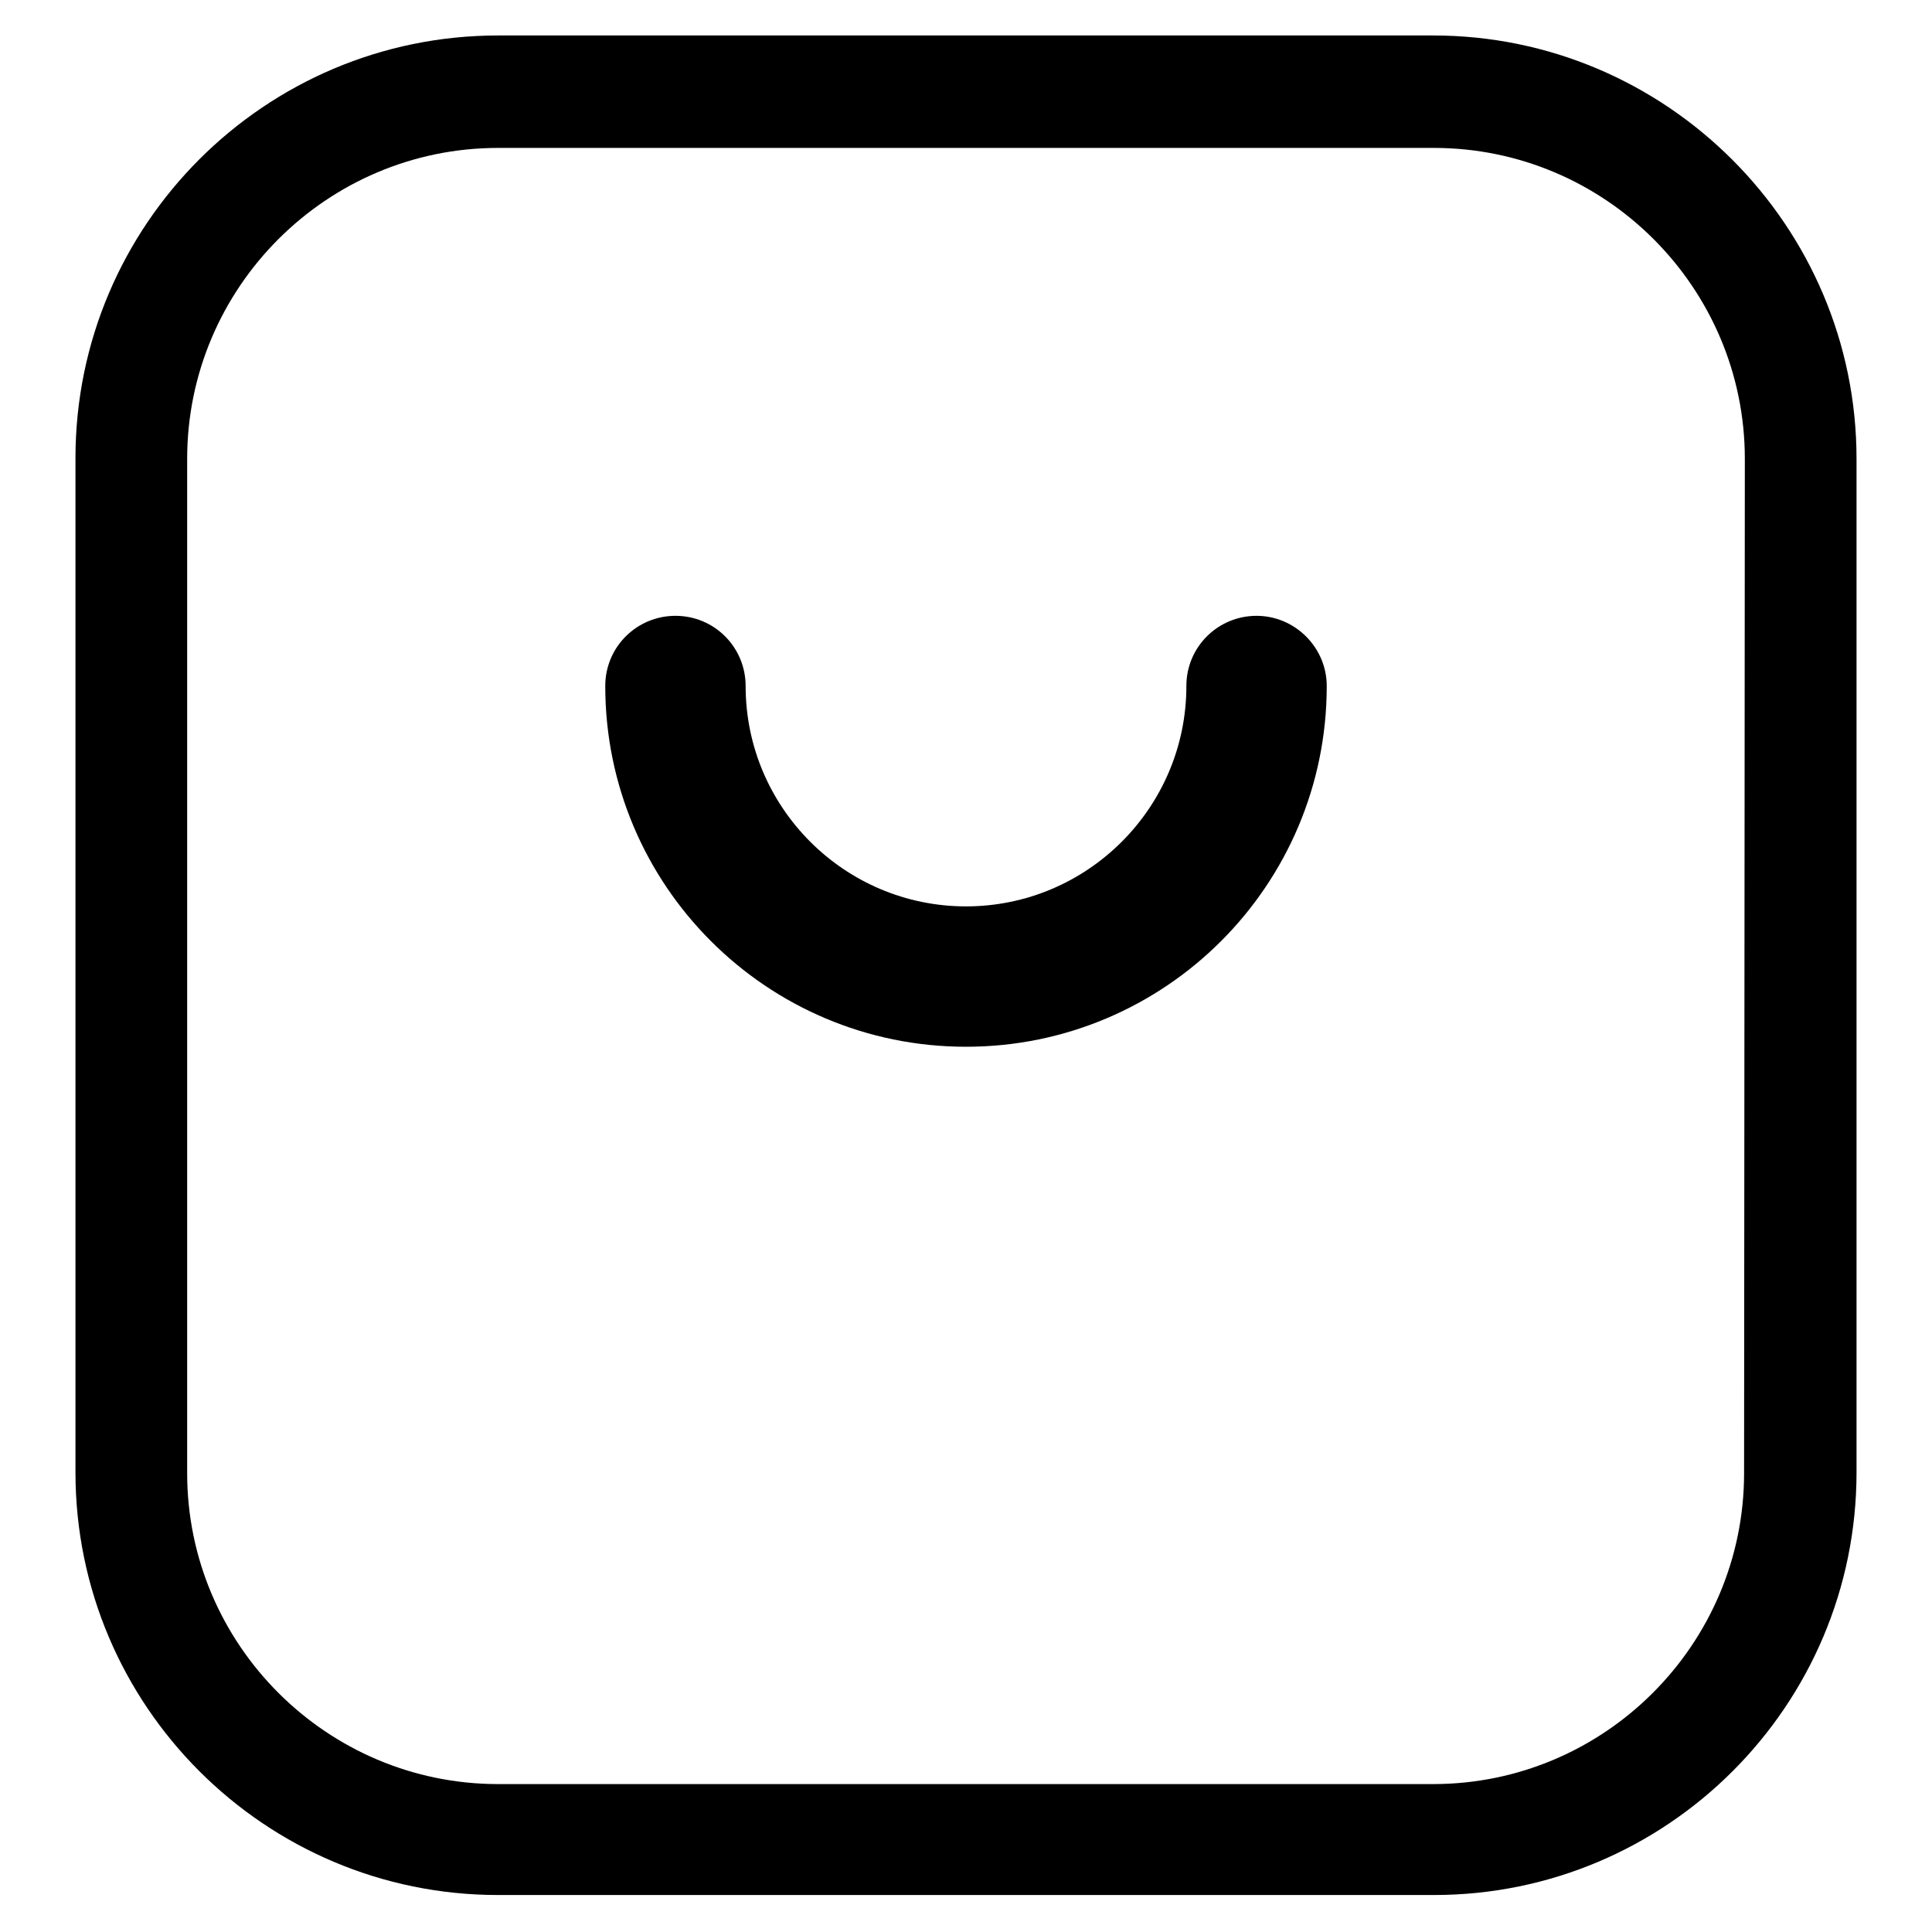
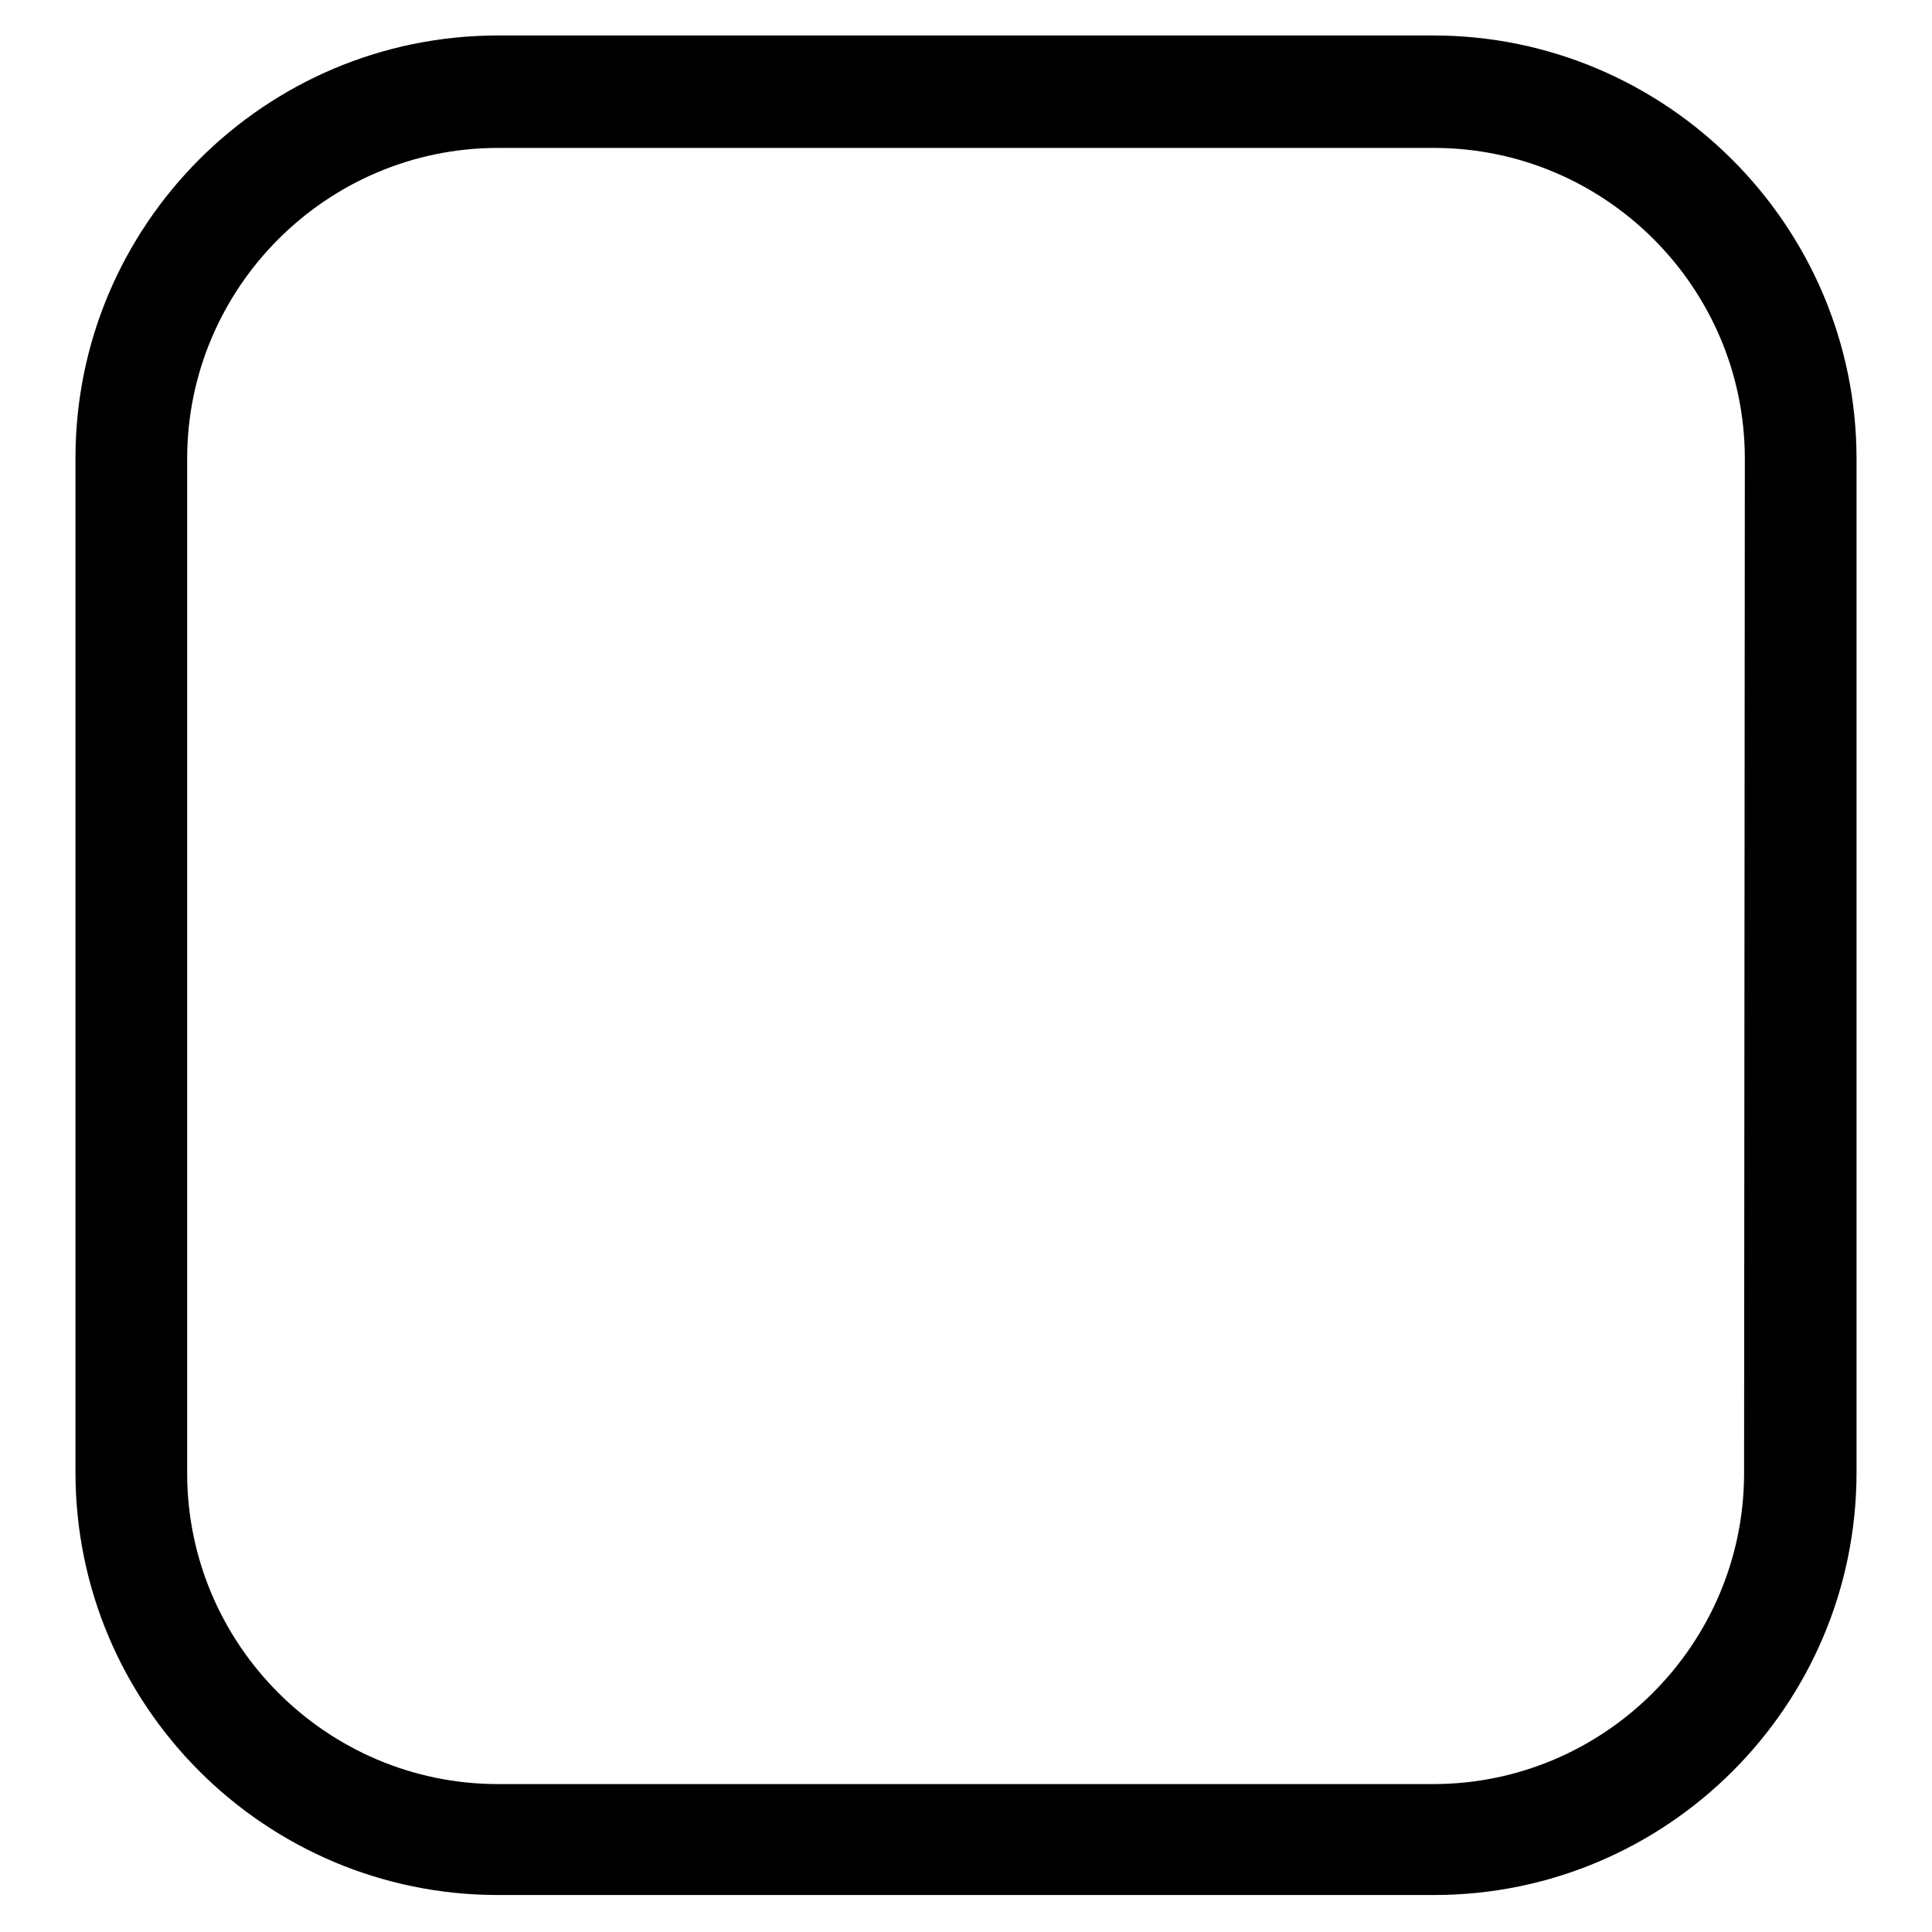
<svg xmlns="http://www.w3.org/2000/svg" version="1.1" x="0px" y="0px" viewBox="0 0 256 256" enable-background="new 0 0 256 256" xml:space="preserve">
  <g>
-     <path fill="#000000" d="M189.9,4.7H66c-30.9,0-56,25.1-56,56v134.4c0,30.9,25.1,56,56,56H190c30.9,0,56-25.1,56-56V60.8 C246,29.9,220.8,4.7,189.9,4.7L189.9,4.7z M231.1,195.2c0,22.7-18.5,41.2-41.2,41.2H66c-22.7,0-41.2-18.5-41.2-41.2V60.8 c0-22.7,18.5-41.2,41.2-41.2H190c22.7,0,41.2,18.5,41.2,41.2L231.1,195.2L231.1,195.2z" />
-     <path fill="#000000" d="M166.5,81.6c-5.1,0-9.3,4.1-9.3,9.3c0,16.1-13.1,29.2-29.2,29.2c-16.1,0-29.2-13.1-29.2-29.2 c0-5.1-4.1-9.3-9.3-9.3c-5.1,0-9.3,4.1-9.3,9.3c0,26.4,21.4,47.8,47.8,47.8c26.4,0,47.8-21.4,47.8-47.8 C175.8,85.8,171.6,81.6,166.5,81.6L166.5,81.6z" />
+     <path fill="#000000" d="M189.9,4.7H66c-30.9,0-56,25.1-56,56v134.4c0,30.9,25.1,56,56,56H190c30.9,0,56-25.1,56-56V60.8 C246,29.9,220.8,4.7,189.9,4.7L189.9,4.7z M231.1,195.2c0,22.7-18.5,41.2-41.2,41.2H66c-22.7,0-41.2-18.5-41.2-41.2V60.8 c0-22.7,18.5-41.2,41.2-41.2H190c22.7,0,41.2,18.5,41.2,41.2L231.1,195.2L231.1,195.2" />
  </g>
</svg>